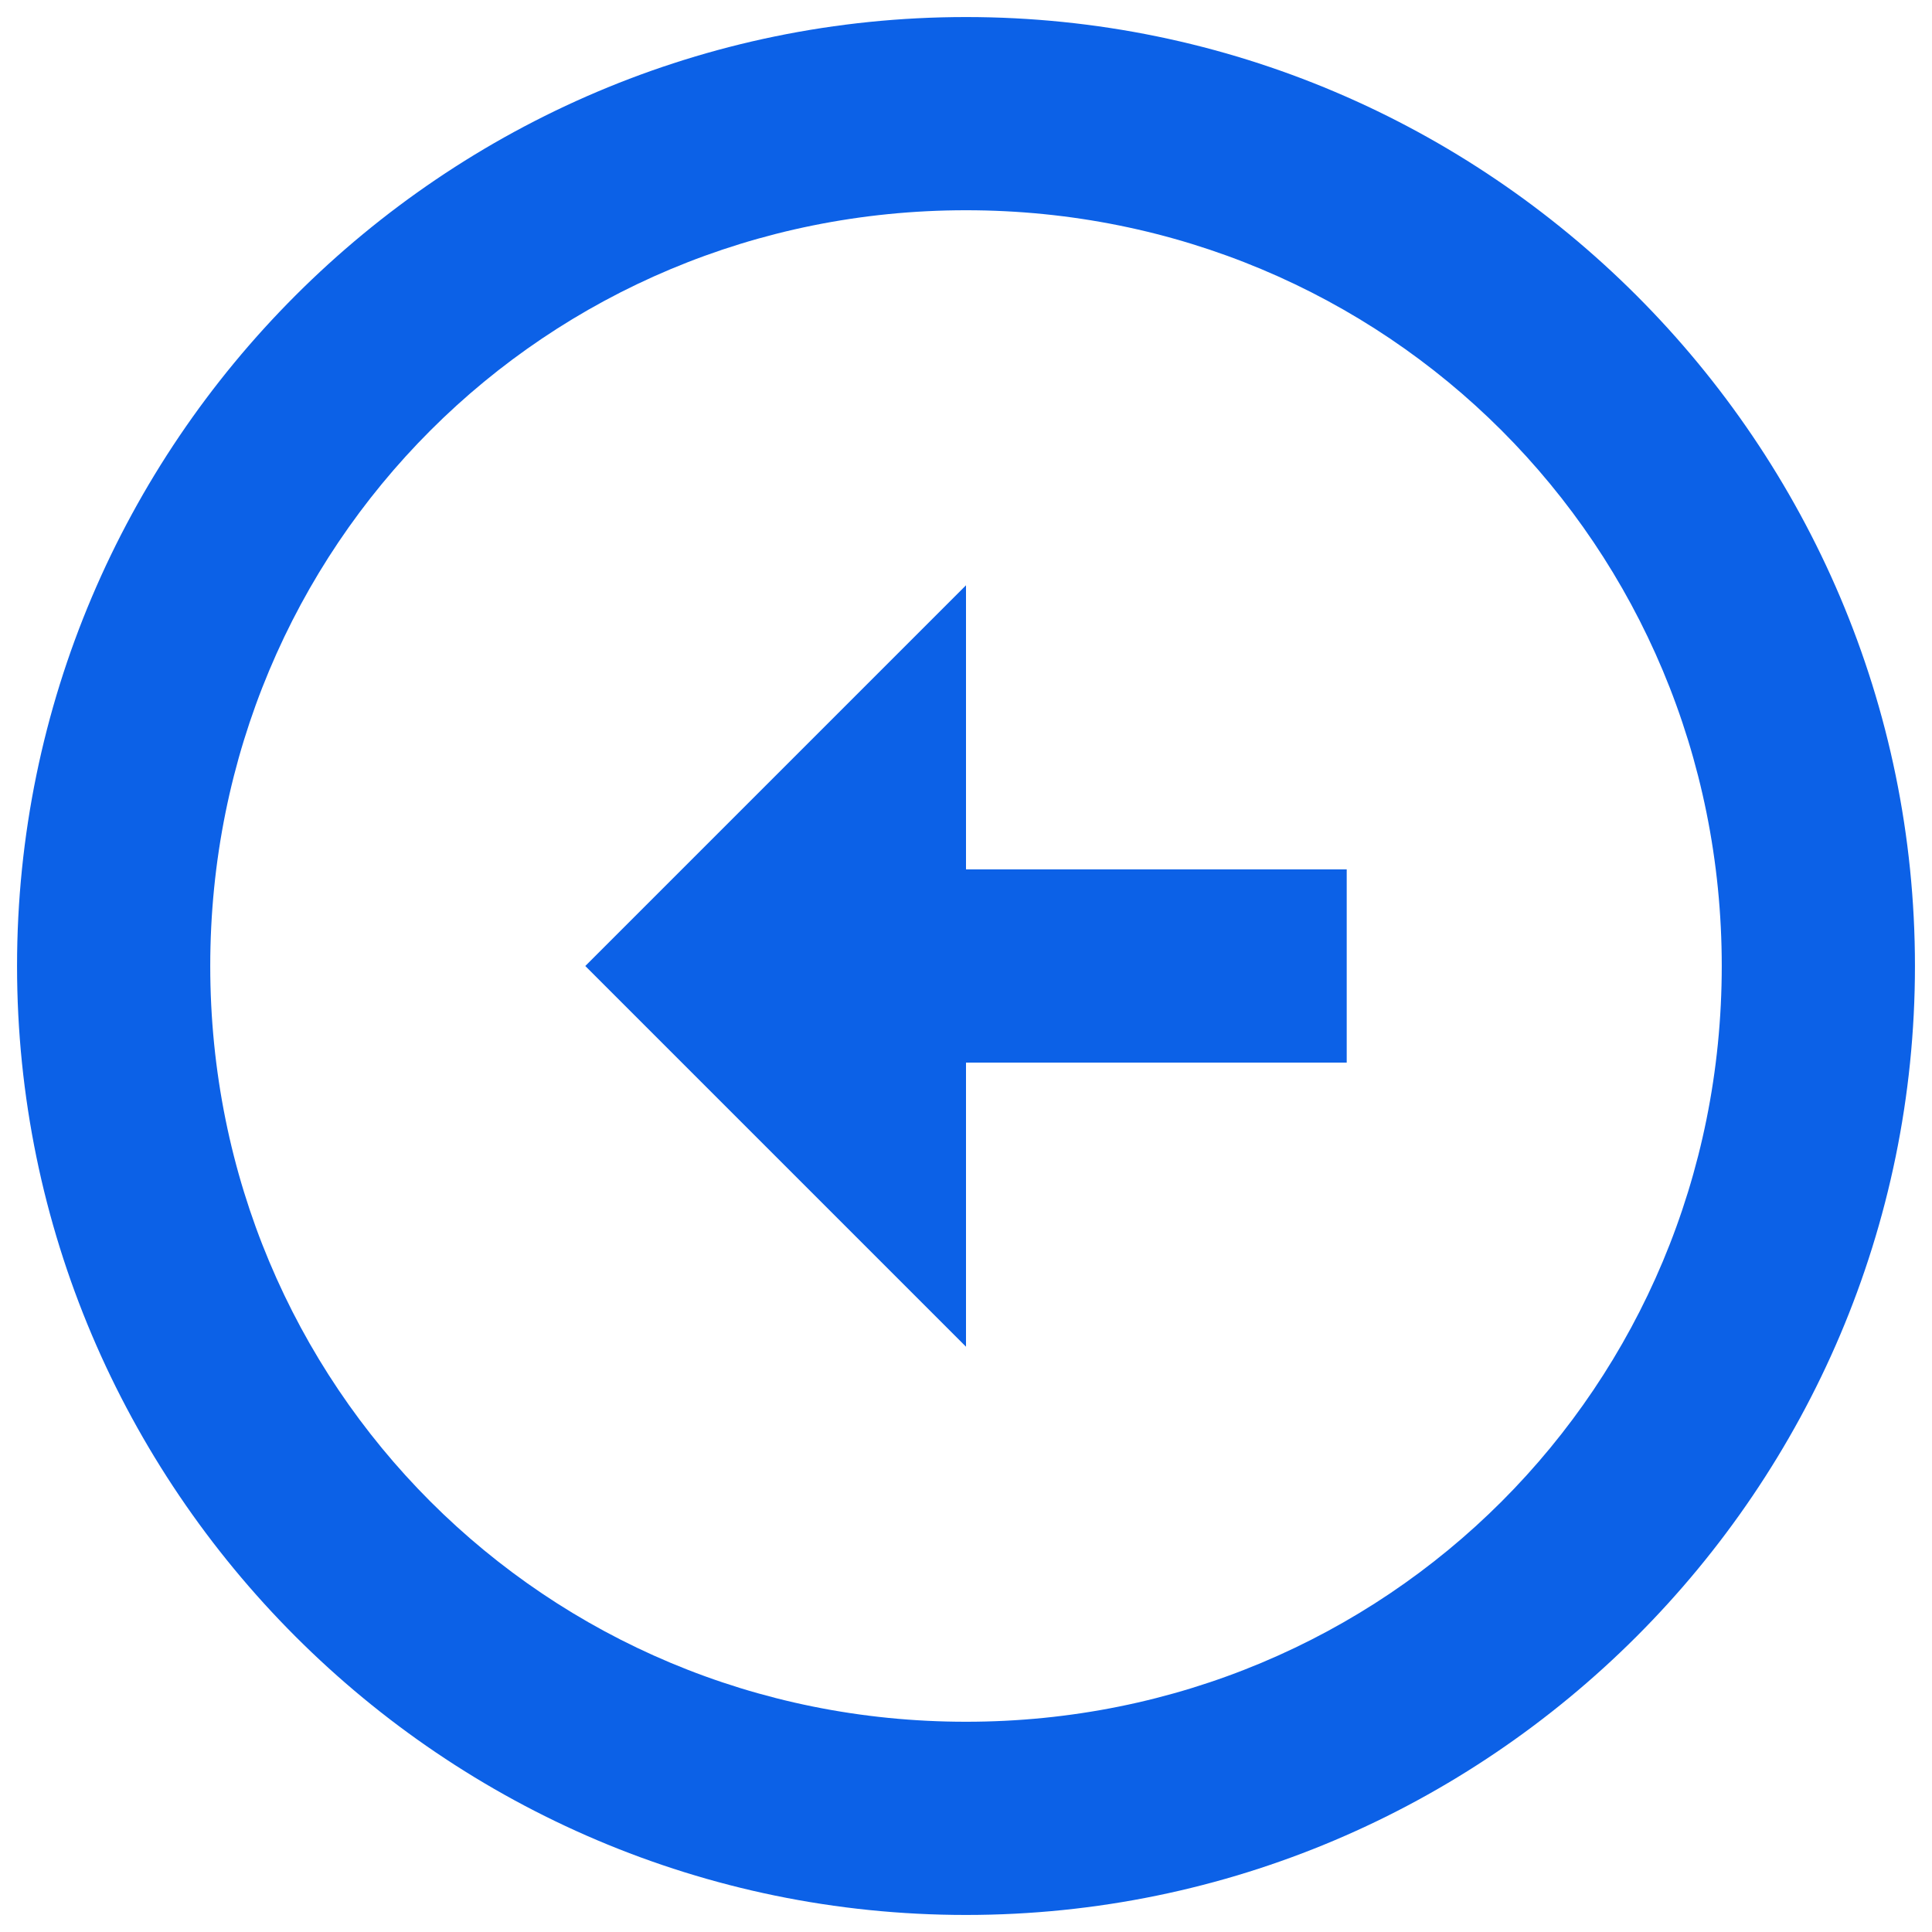
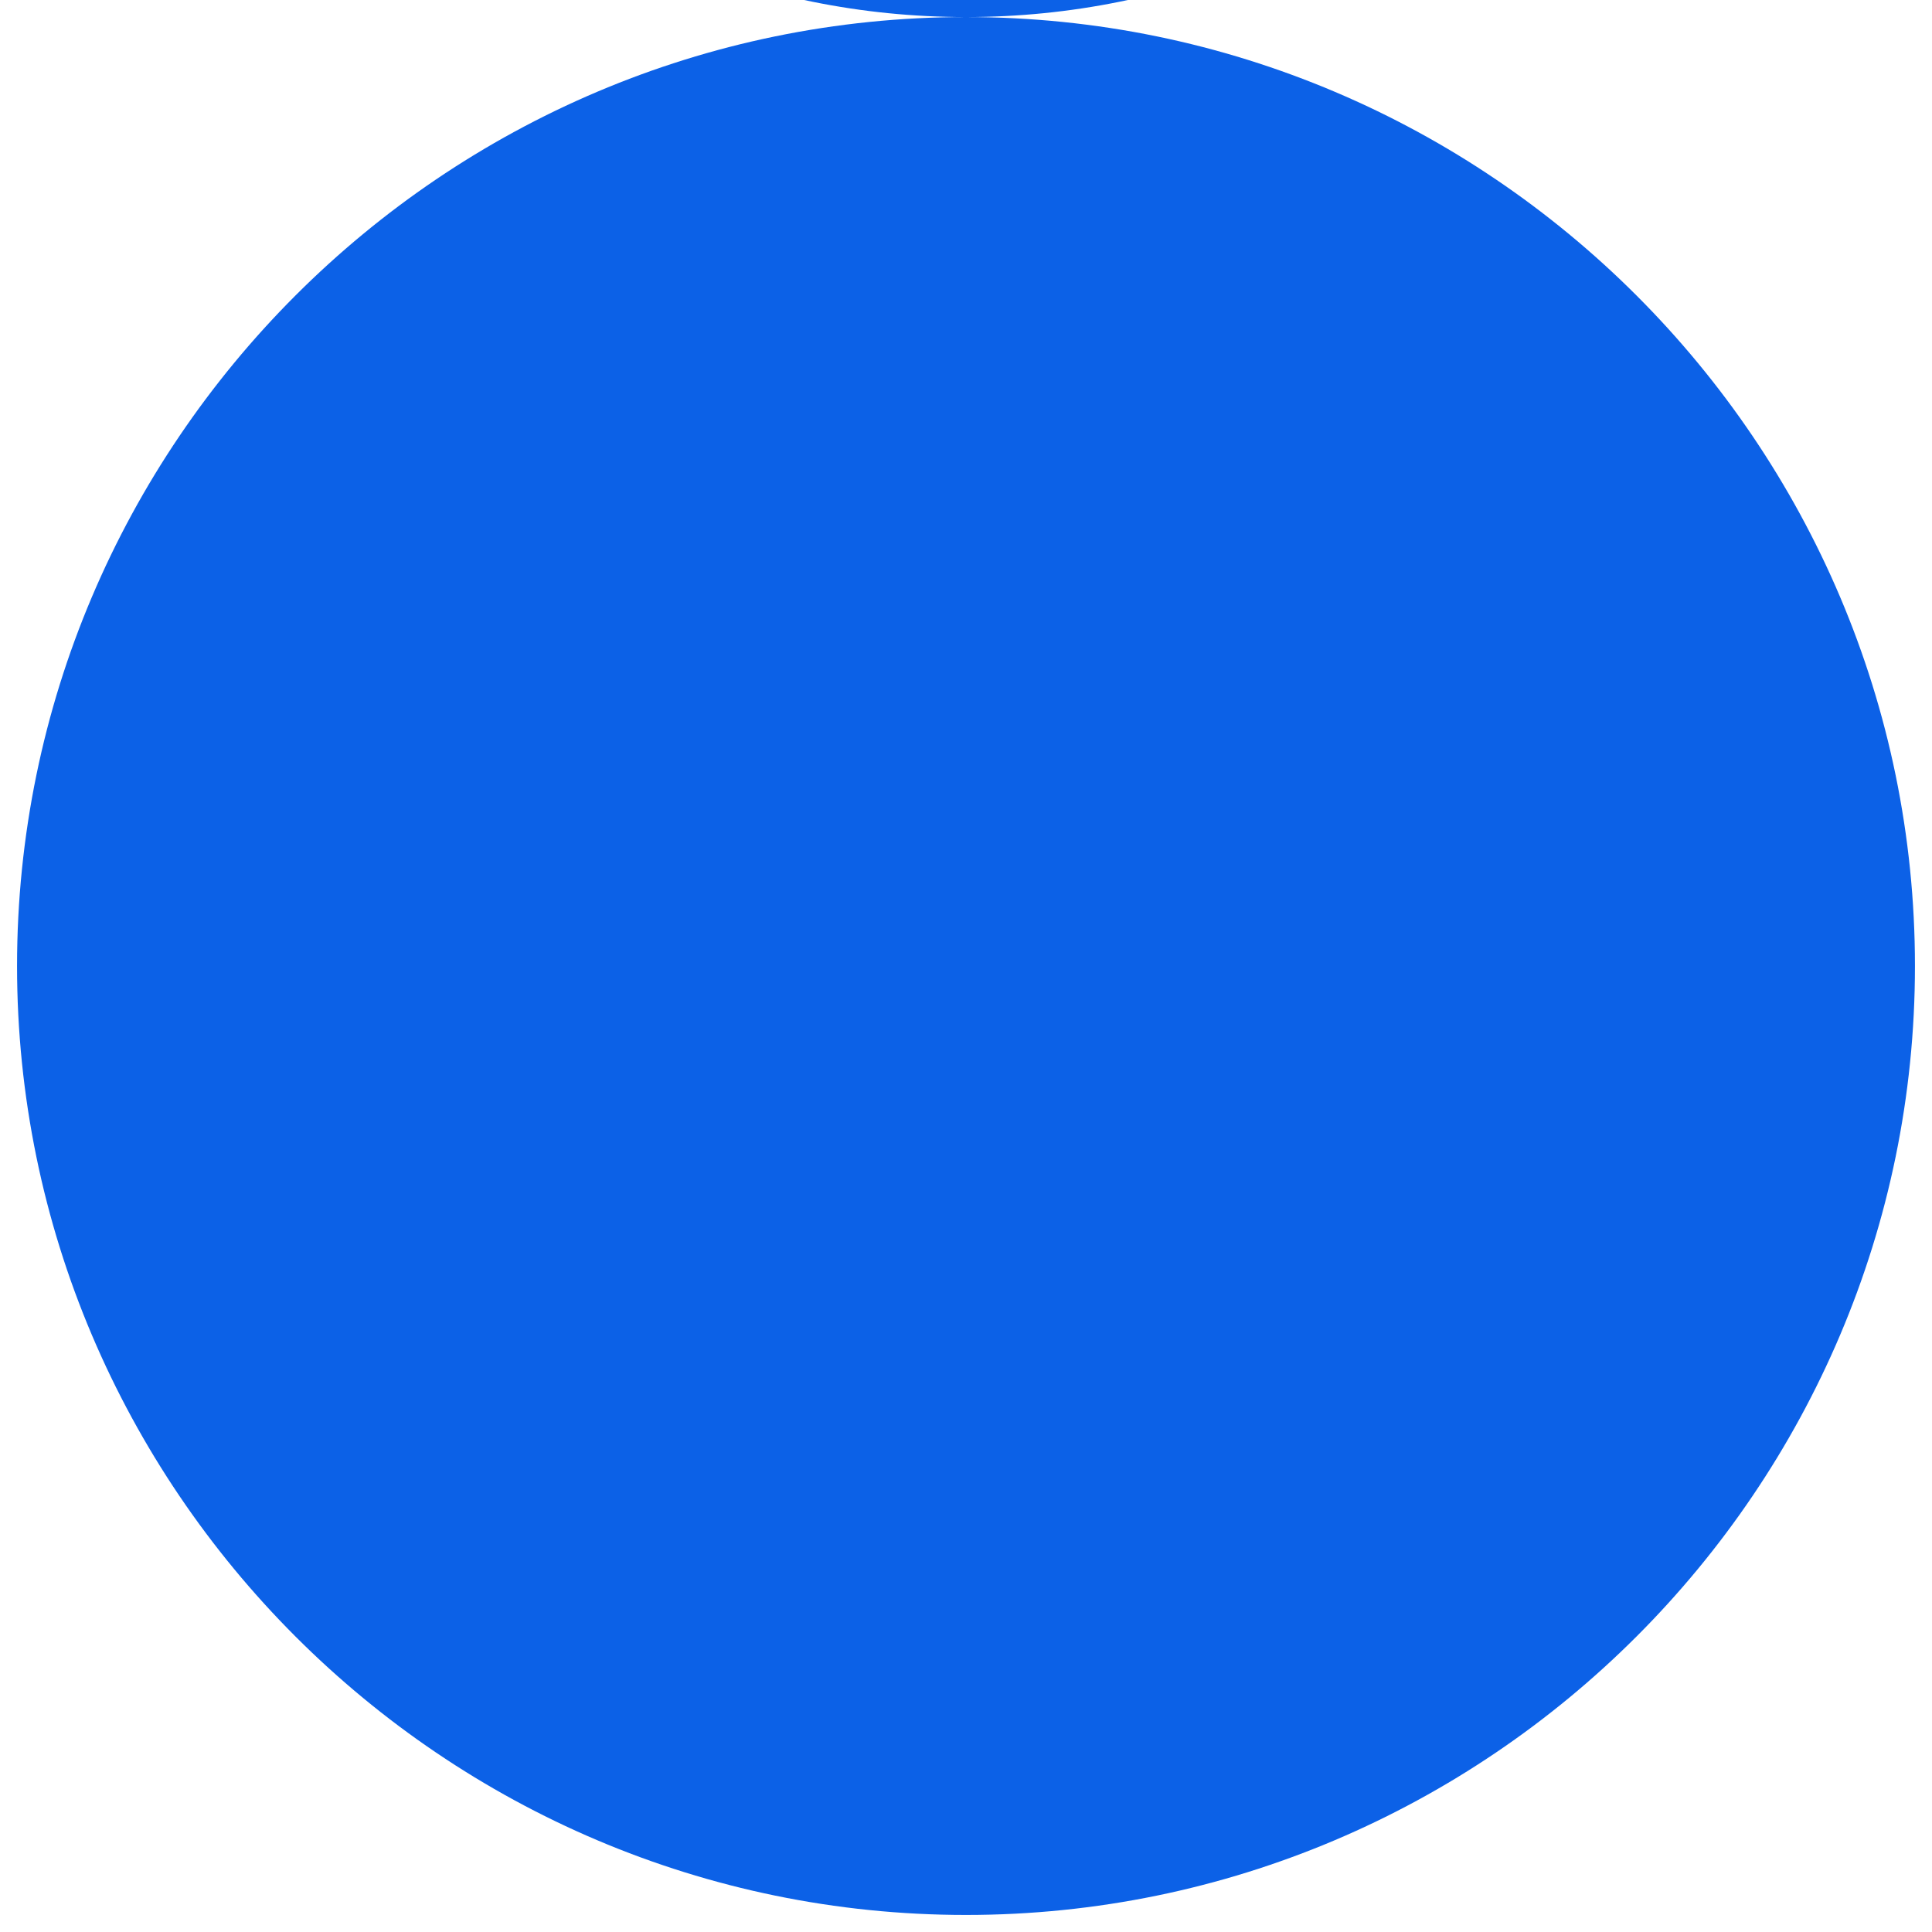
<svg xmlns="http://www.w3.org/2000/svg" version="1.2" viewBox="0 0 34 34" width="34" height="34">
  <title>back-arrow-svg</title>
  <style>
		.s0 { fill: #0C61E7 }
	</style>
-   <path id="Layer" fill-rule="evenodd" class="s0" d="m17 0.3c9.2 0 16.7 7.5 16.7 16.7 0 9.2-7.5 16.7-16.7 16.7-9.2 0-16.7-7.5-16.7-16.7 0-9.2 7.5-16.7 16.7-16.7zm0 30c7.4 0 13.3-5.9 13.3-13.3 0-7.4-5.9-13.3-13.3-13.3-7.4 0-13.3 5.9-13.3 13.3 0 7.4 5.9 13.3 13.3 13.3zm0-15h6.7v3.4h-6.7v5l-6.7-6.7 6.7-6.7z" />
+   <path id="Layer" fill-rule="evenodd" class="s0" d="m17 0.3c9.2 0 16.7 7.5 16.7 16.7 0 9.2-7.5 16.7-16.7 16.7-9.2 0-16.7-7.5-16.7-16.7 0-9.2 7.5-16.7 16.7-16.7zc7.4 0 13.3-5.9 13.3-13.3 0-7.4-5.9-13.3-13.3-13.3-7.4 0-13.3 5.9-13.3 13.3 0 7.4 5.9 13.3 13.3 13.3zm0-15h6.7v3.4h-6.7v5l-6.7-6.7 6.7-6.7z" />
</svg>